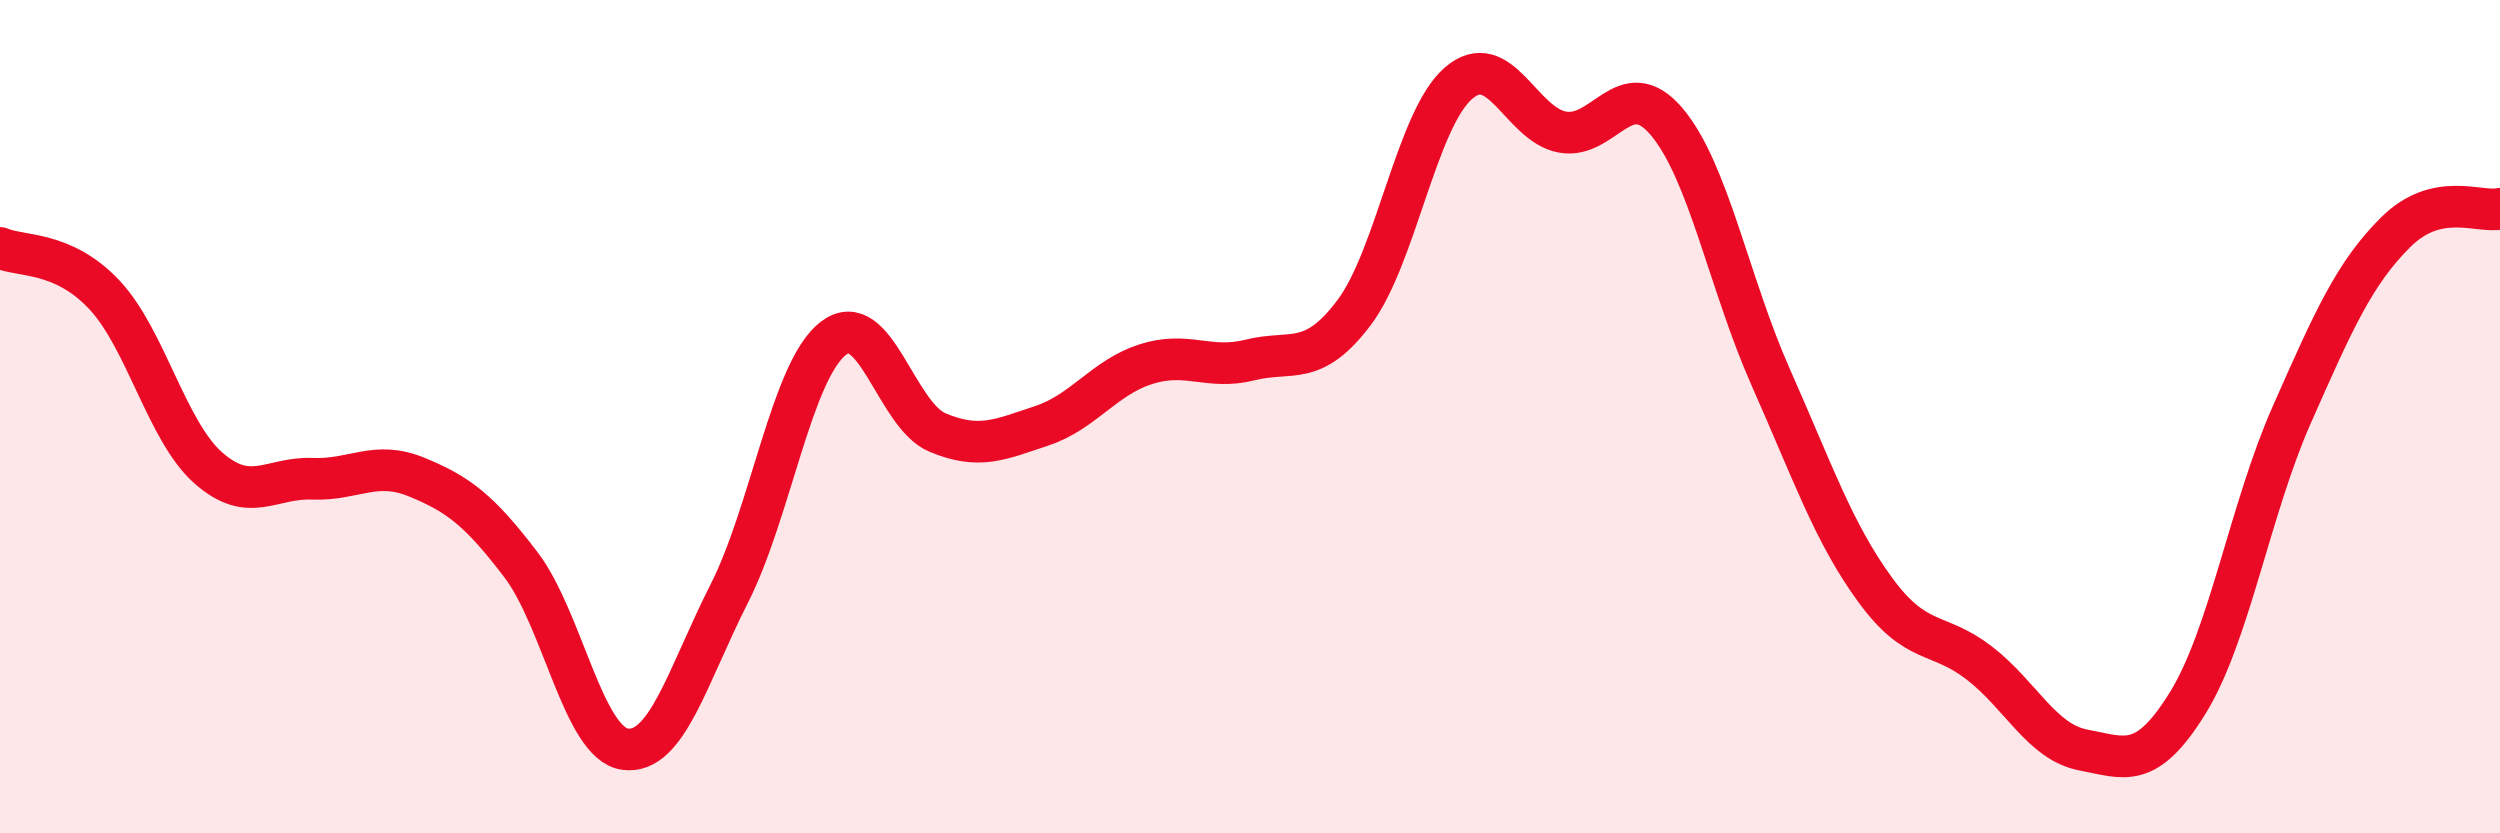
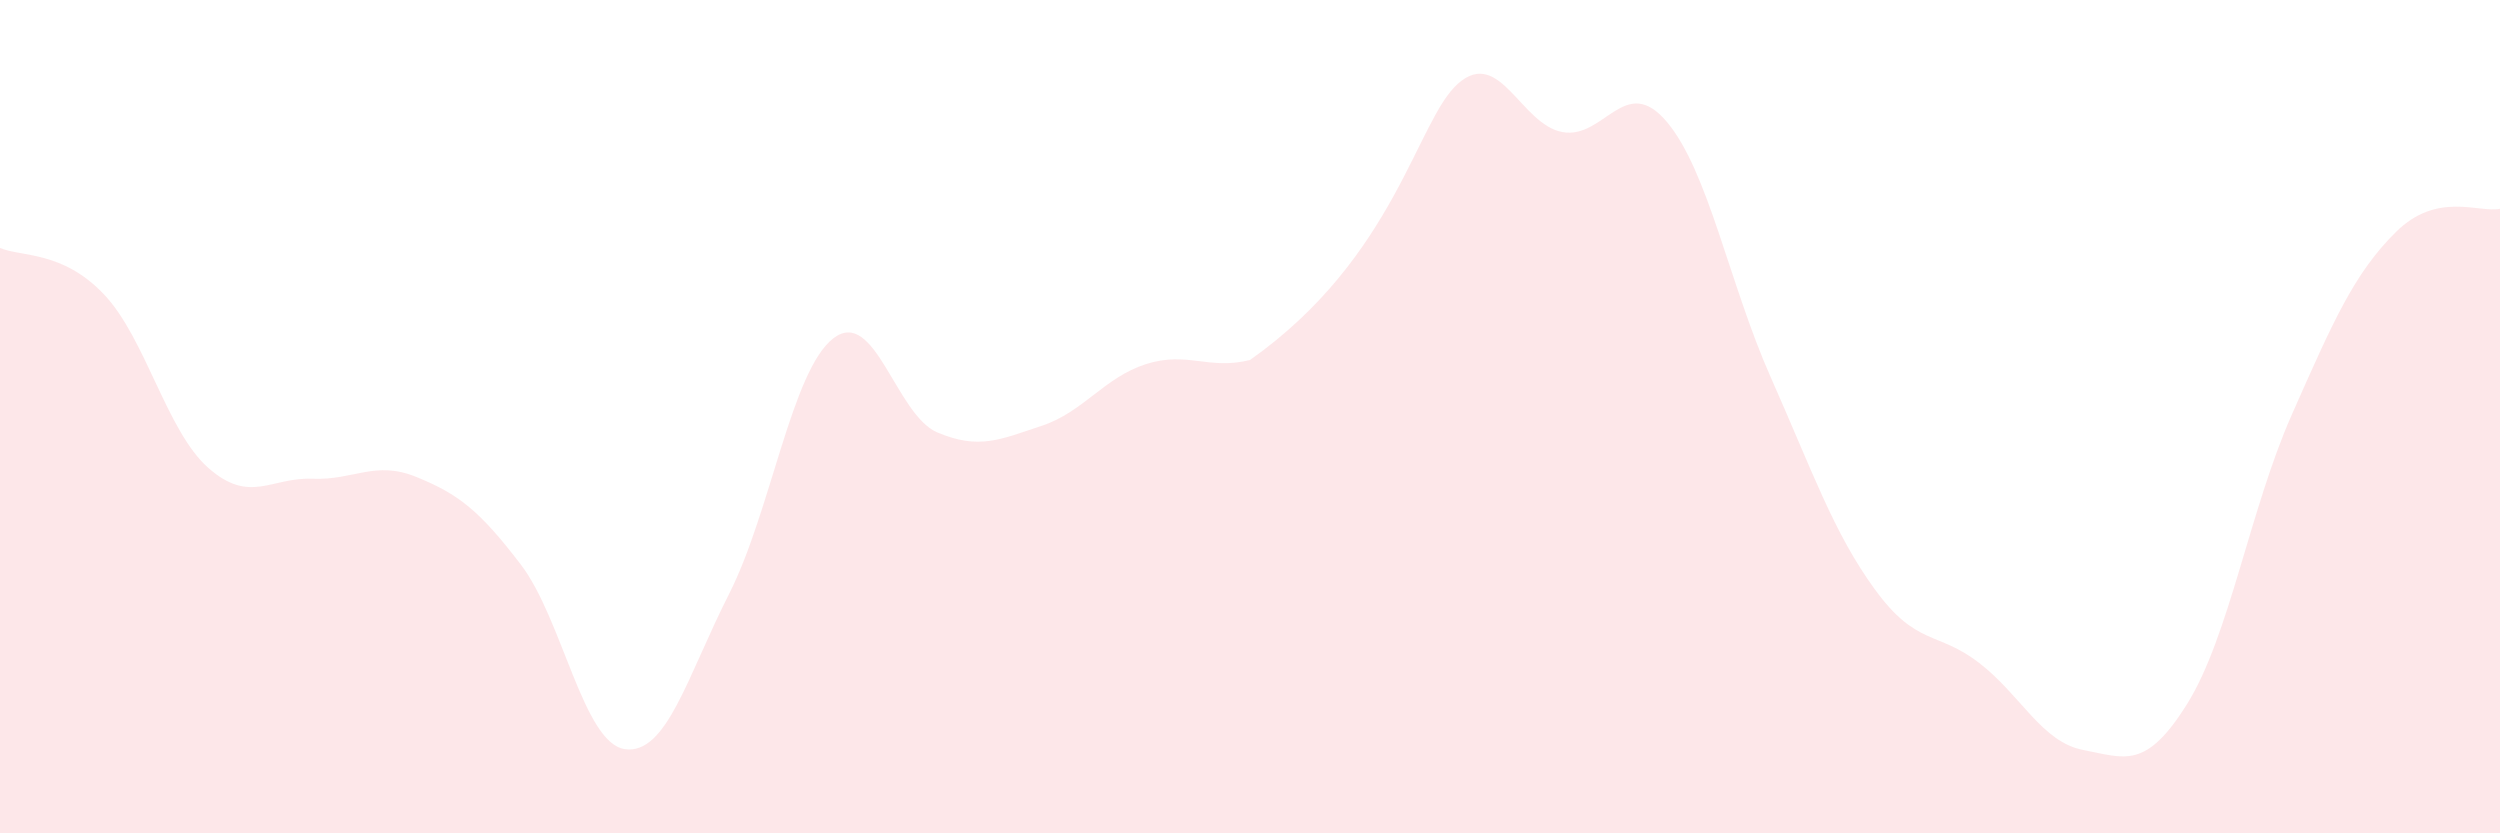
<svg xmlns="http://www.w3.org/2000/svg" width="60" height="20" viewBox="0 0 60 20">
-   <path d="M 0,5.95 C 0.5,6.17 1.5,6.01 2.5,7.07 C 3.5,8.13 4,10.35 5,11.23 C 6,12.11 6.5,11.45 7.5,11.49 C 8.5,11.53 9,11.04 10,11.45 C 11,11.86 11.5,12.24 12.5,13.55 C 13.5,14.86 14,17.84 15,17.98 C 16,18.12 16.5,16.22 17.5,14.25 C 18.5,12.28 19,8.89 20,8.12 C 21,7.35 21.5,9.96 22.5,10.38 C 23.5,10.8 24,10.55 25,10.22 C 26,9.89 26.5,9.06 27.5,8.74 C 28.5,8.42 29,8.89 30,8.64 C 31,8.39 31.5,8.83 32.5,7.5 C 33.5,6.17 34,2.87 35,2 C 36,1.13 36.5,2.99 37.5,3.17 C 38.5,3.35 39,1.74 40,2.92 C 41,4.1 41.5,6.81 42.5,9.06 C 43.5,11.31 44,12.78 45,14.15 C 46,15.52 46.5,15.14 47.5,15.91 C 48.5,16.68 49,17.81 50,18 C 51,18.19 51.5,18.49 52.5,16.88 C 53.5,15.27 54,12.22 55,9.96 C 56,7.7 56.5,6.56 57.5,5.57 C 58.5,4.58 59.5,5.12 60,5.01L60 20L0 20Z" fill="#EB0A25" opacity="0.1" stroke-linecap="round" stroke-linejoin="round" />
-   <path d="M 0,5.95 C 0.5,6.17 1.5,6.01 2.5,7.07 C 3.5,8.13 4,10.35 5,11.23 C 6,12.11 6.5,11.45 7.5,11.49 C 8.5,11.53 9,11.04 10,11.45 C 11,11.86 11.5,12.24 12.5,13.55 C 13.5,14.86 14,17.84 15,17.98 C 16,18.12 16.5,16.22 17.5,14.25 C 18.5,12.28 19,8.89 20,8.12 C 21,7.35 21.5,9.96 22.5,10.38 C 23.5,10.8 24,10.55 25,10.22 C 26,9.89 26.5,9.06 27.5,8.74 C 28.5,8.42 29,8.89 30,8.64 C 31,8.39 31.5,8.83 32.5,7.5 C 33.5,6.17 34,2.87 35,2 C 36,1.13 36.5,2.99 37.5,3.17 C 38.5,3.35 39,1.74 40,2.92 C 41,4.1 41.5,6.81 42.5,9.06 C 43.5,11.31 44,12.78 45,14.15 C 46,15.52 46.5,15.14 47.5,15.91 C 48.5,16.68 49,17.81 50,18 C 51,18.19 51.5,18.49 52.5,16.88 C 53.5,15.27 54,12.22 55,9.96 C 56,7.7 56.5,6.56 57.5,5.57 C 58.5,4.58 59.5,5.12 60,5.01" stroke="#EB0A25" stroke-width="1" fill="none" stroke-linecap="round" stroke-linejoin="round" />
+   <path d="M 0,5.95 C 0.5,6.17 1.5,6.01 2.5,7.07 C 3.5,8.13 4,10.35 5,11.23 C 6,12.11 6.5,11.45 7.5,11.49 C 8.5,11.53 9,11.04 10,11.45 C 11,11.86 11.5,12.24 12.5,13.55 C 13.5,14.86 14,17.84 15,17.98 C 16,18.12 16.5,16.22 17.5,14.25 C 18.5,12.28 19,8.89 20,8.12 C 21,7.35 21.5,9.96 22.5,10.38 C 23.5,10.8 24,10.55 25,10.22 C 26,9.89 26.5,9.06 27.5,8.74 C 28.5,8.42 29,8.89 30,8.64 C 33.5,6.17 34,2.87 35,2 C 36,1.13 36.5,2.99 37.5,3.17 C 38.5,3.35 39,1.74 40,2.92 C 41,4.1 41.5,6.81 42.5,9.06 C 43.5,11.31 44,12.78 45,14.15 C 46,15.52 46.5,15.14 47.5,15.91 C 48.5,16.68 49,17.81 50,18 C 51,18.19 51.5,18.49 52.5,16.88 C 53.5,15.27 54,12.22 55,9.96 C 56,7.7 56.5,6.56 57.5,5.57 C 58.5,4.58 59.5,5.12 60,5.01L60 20L0 20Z" fill="#EB0A25" opacity="0.1" stroke-linecap="round" stroke-linejoin="round" />
</svg>